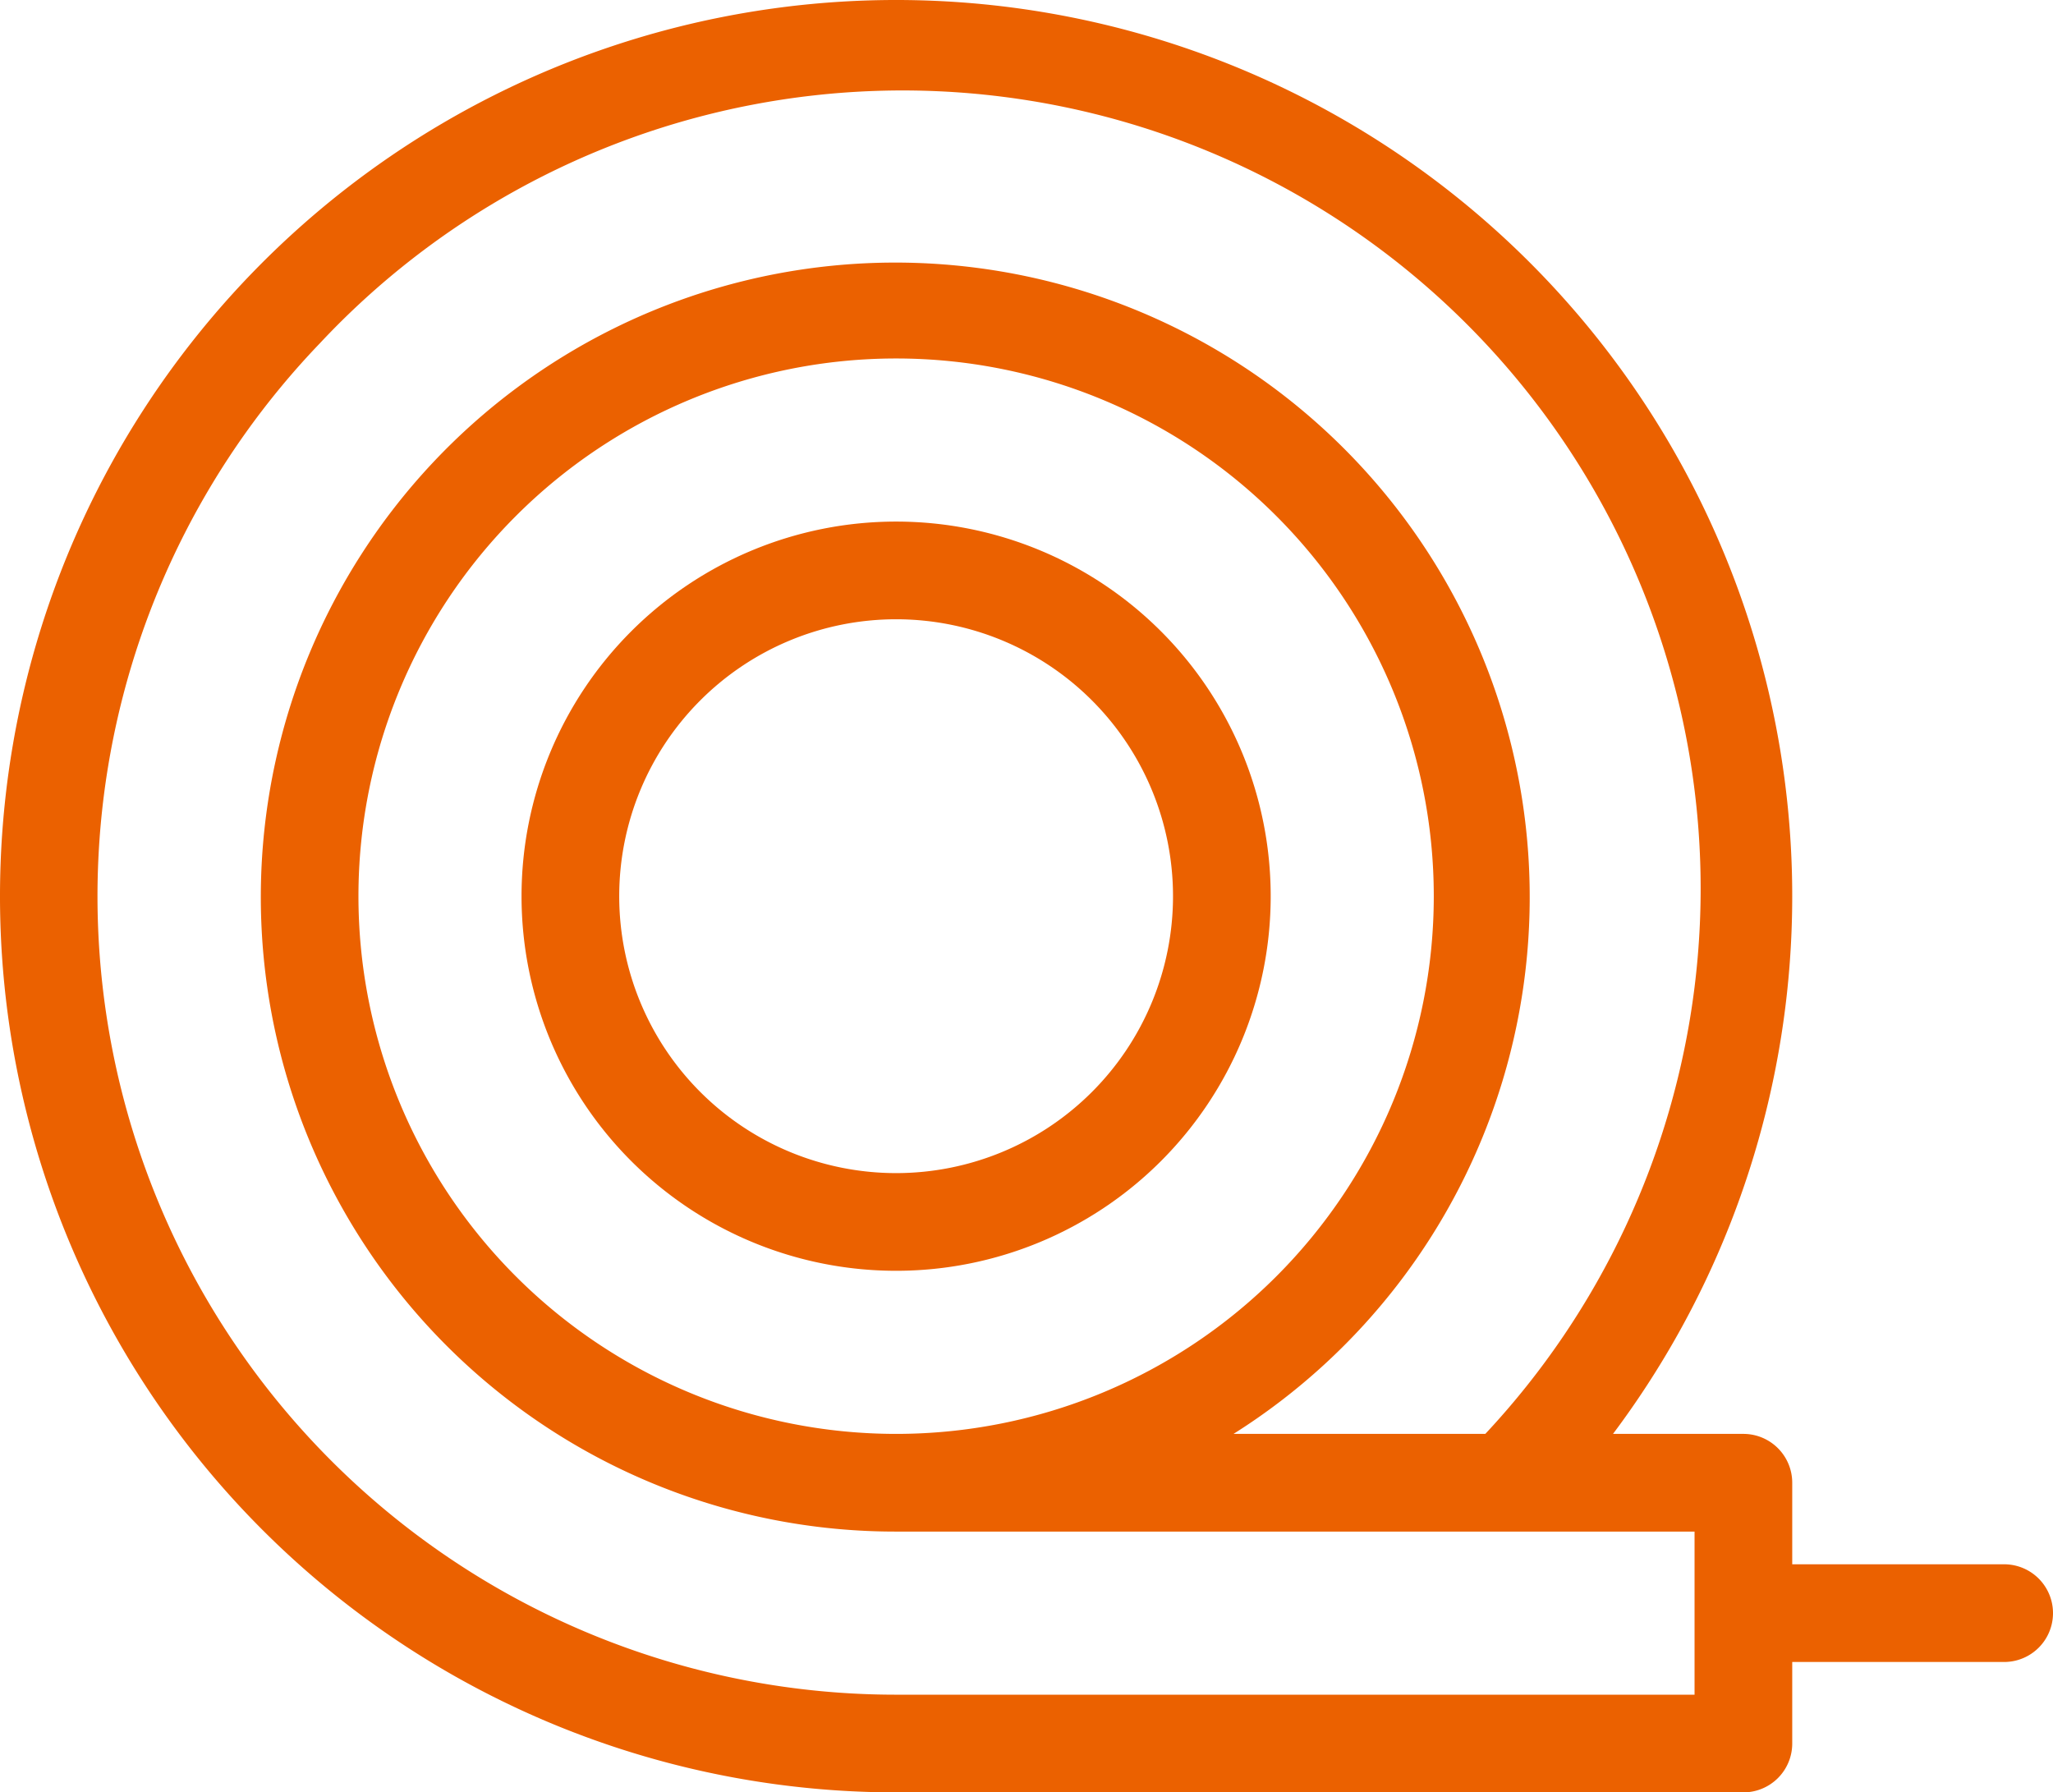
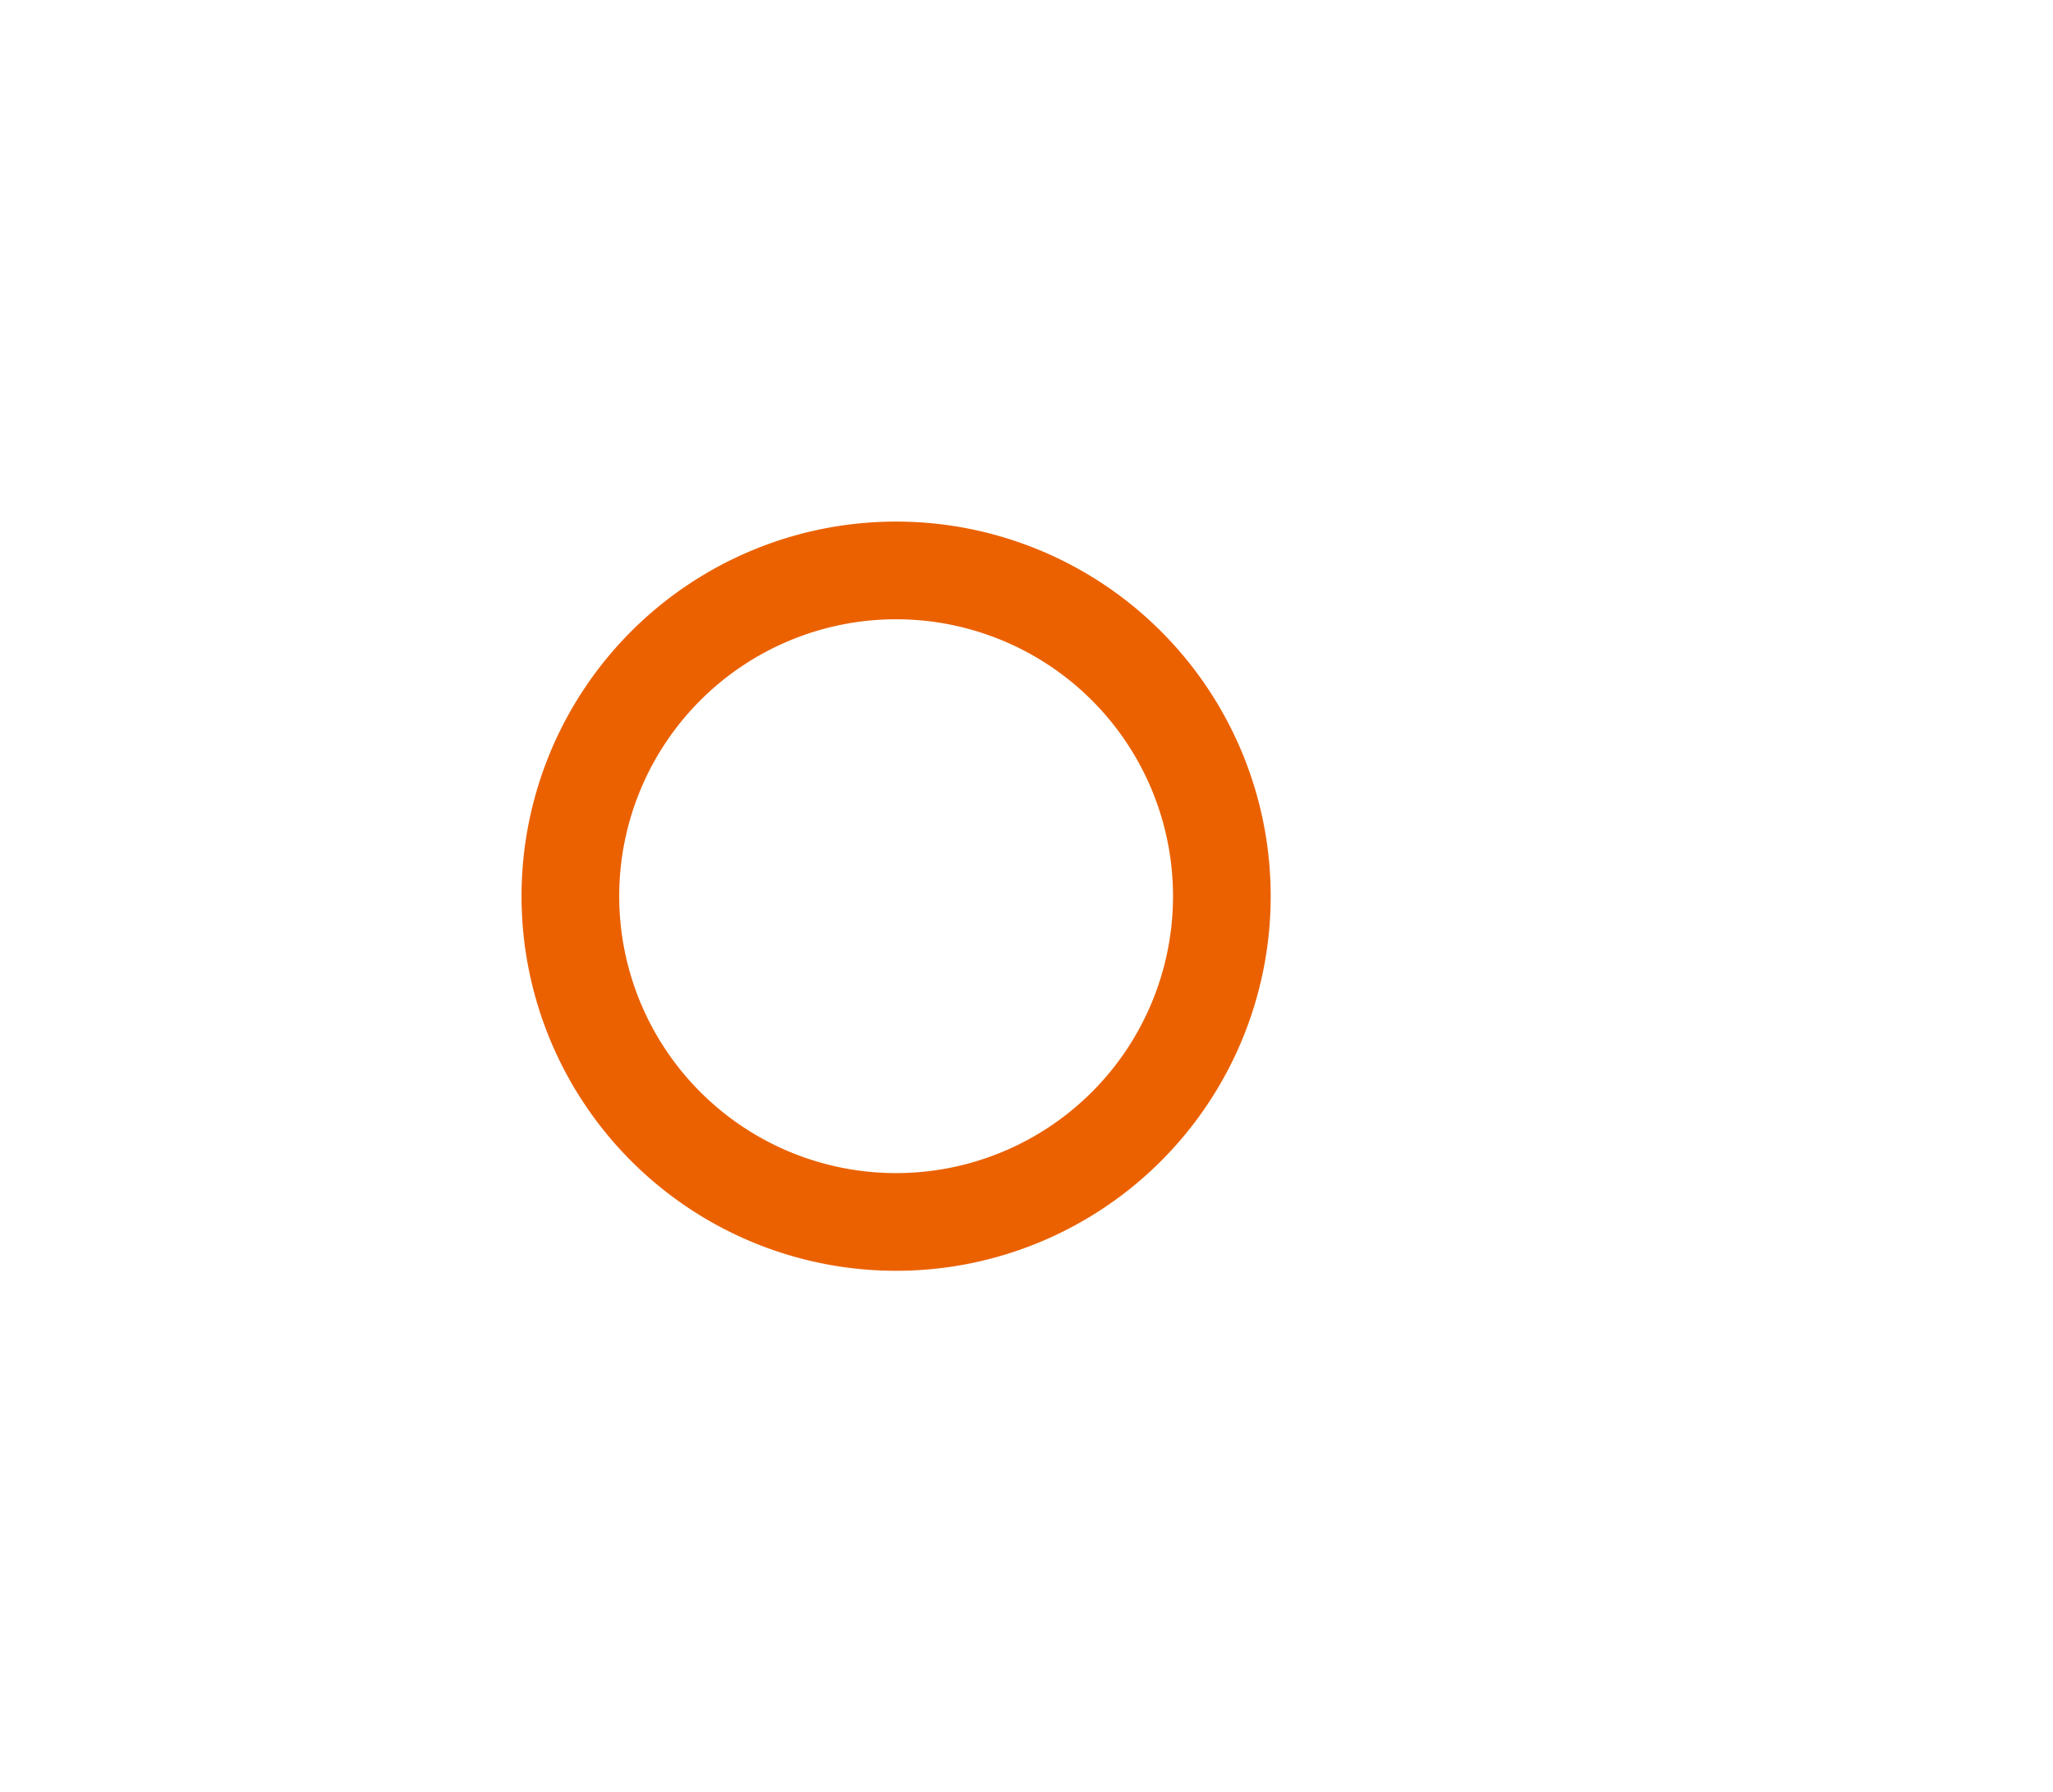
<svg xmlns="http://www.w3.org/2000/svg" viewBox="0 0 45.82 40">
  <defs>
    <style>.cls-1{fill:#eb6100;}</style>
  </defs>
  <g id="Calque_2" data-name="Calque 2">
    <g id="Calque_1-2" data-name="Calque 1">
-       <path class="cls-1" d="M44.73,34.91H40V33.09h0A1.09,1.09,0,0,0,38.91,32H36a20,20,0,1,0-16,8H38.91A1.09,1.09,0,0,0,40,38.91h0V37.09h4.73a1.09,1.09,0,0,0,0-2.18ZM7.14,7.66A17.81,17.81,0,0,1,33.15,32H27.53A14.16,14.16,0,1,0,20,34.18H37.82v3.64H20A17.82,17.82,0,0,1,7.14,7.66ZM8,20A12,12,0,1,1,20,32,12,12,0,0,1,8,20Z" />
      <path class="cls-1" d="M28.36,20A8.36,8.36,0,1,0,20,28.36,8.36,8.36,0,0,0,28.36,20ZM13.82,20A6.18,6.18,0,1,1,20,26.18h0A6.18,6.18,0,0,1,13.82,20Z" />
    </g>
  </g>
</svg>